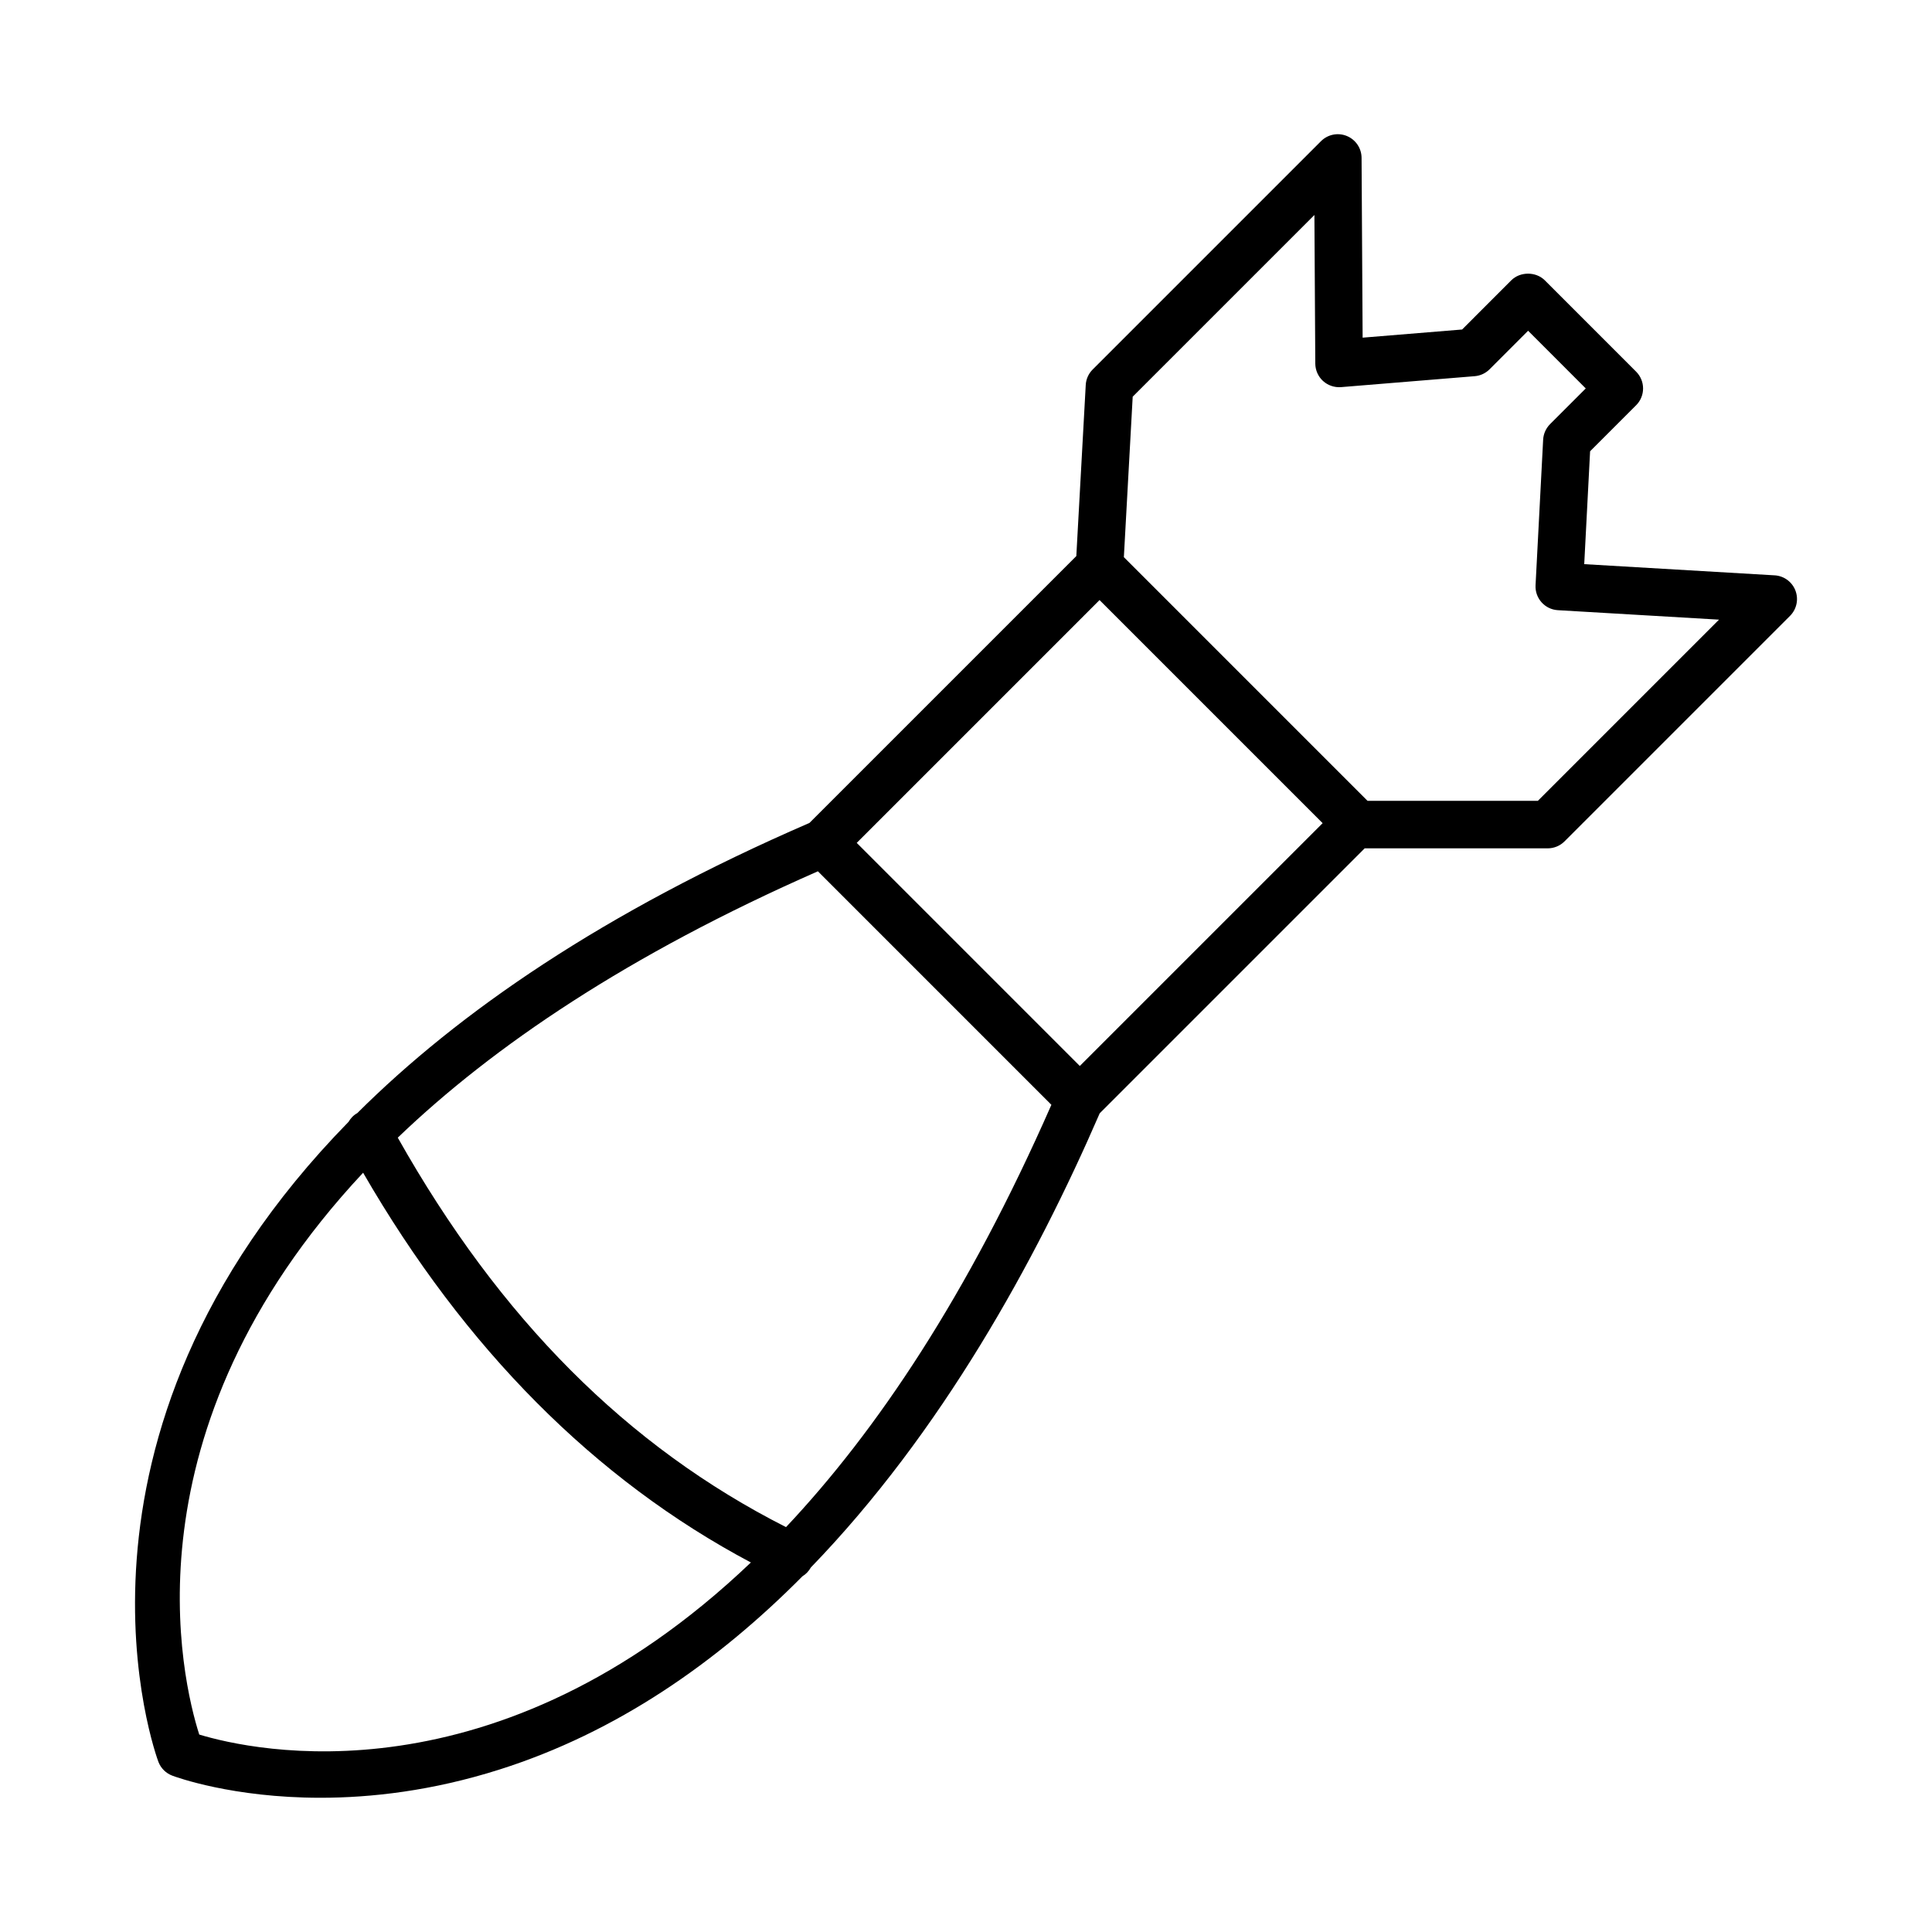
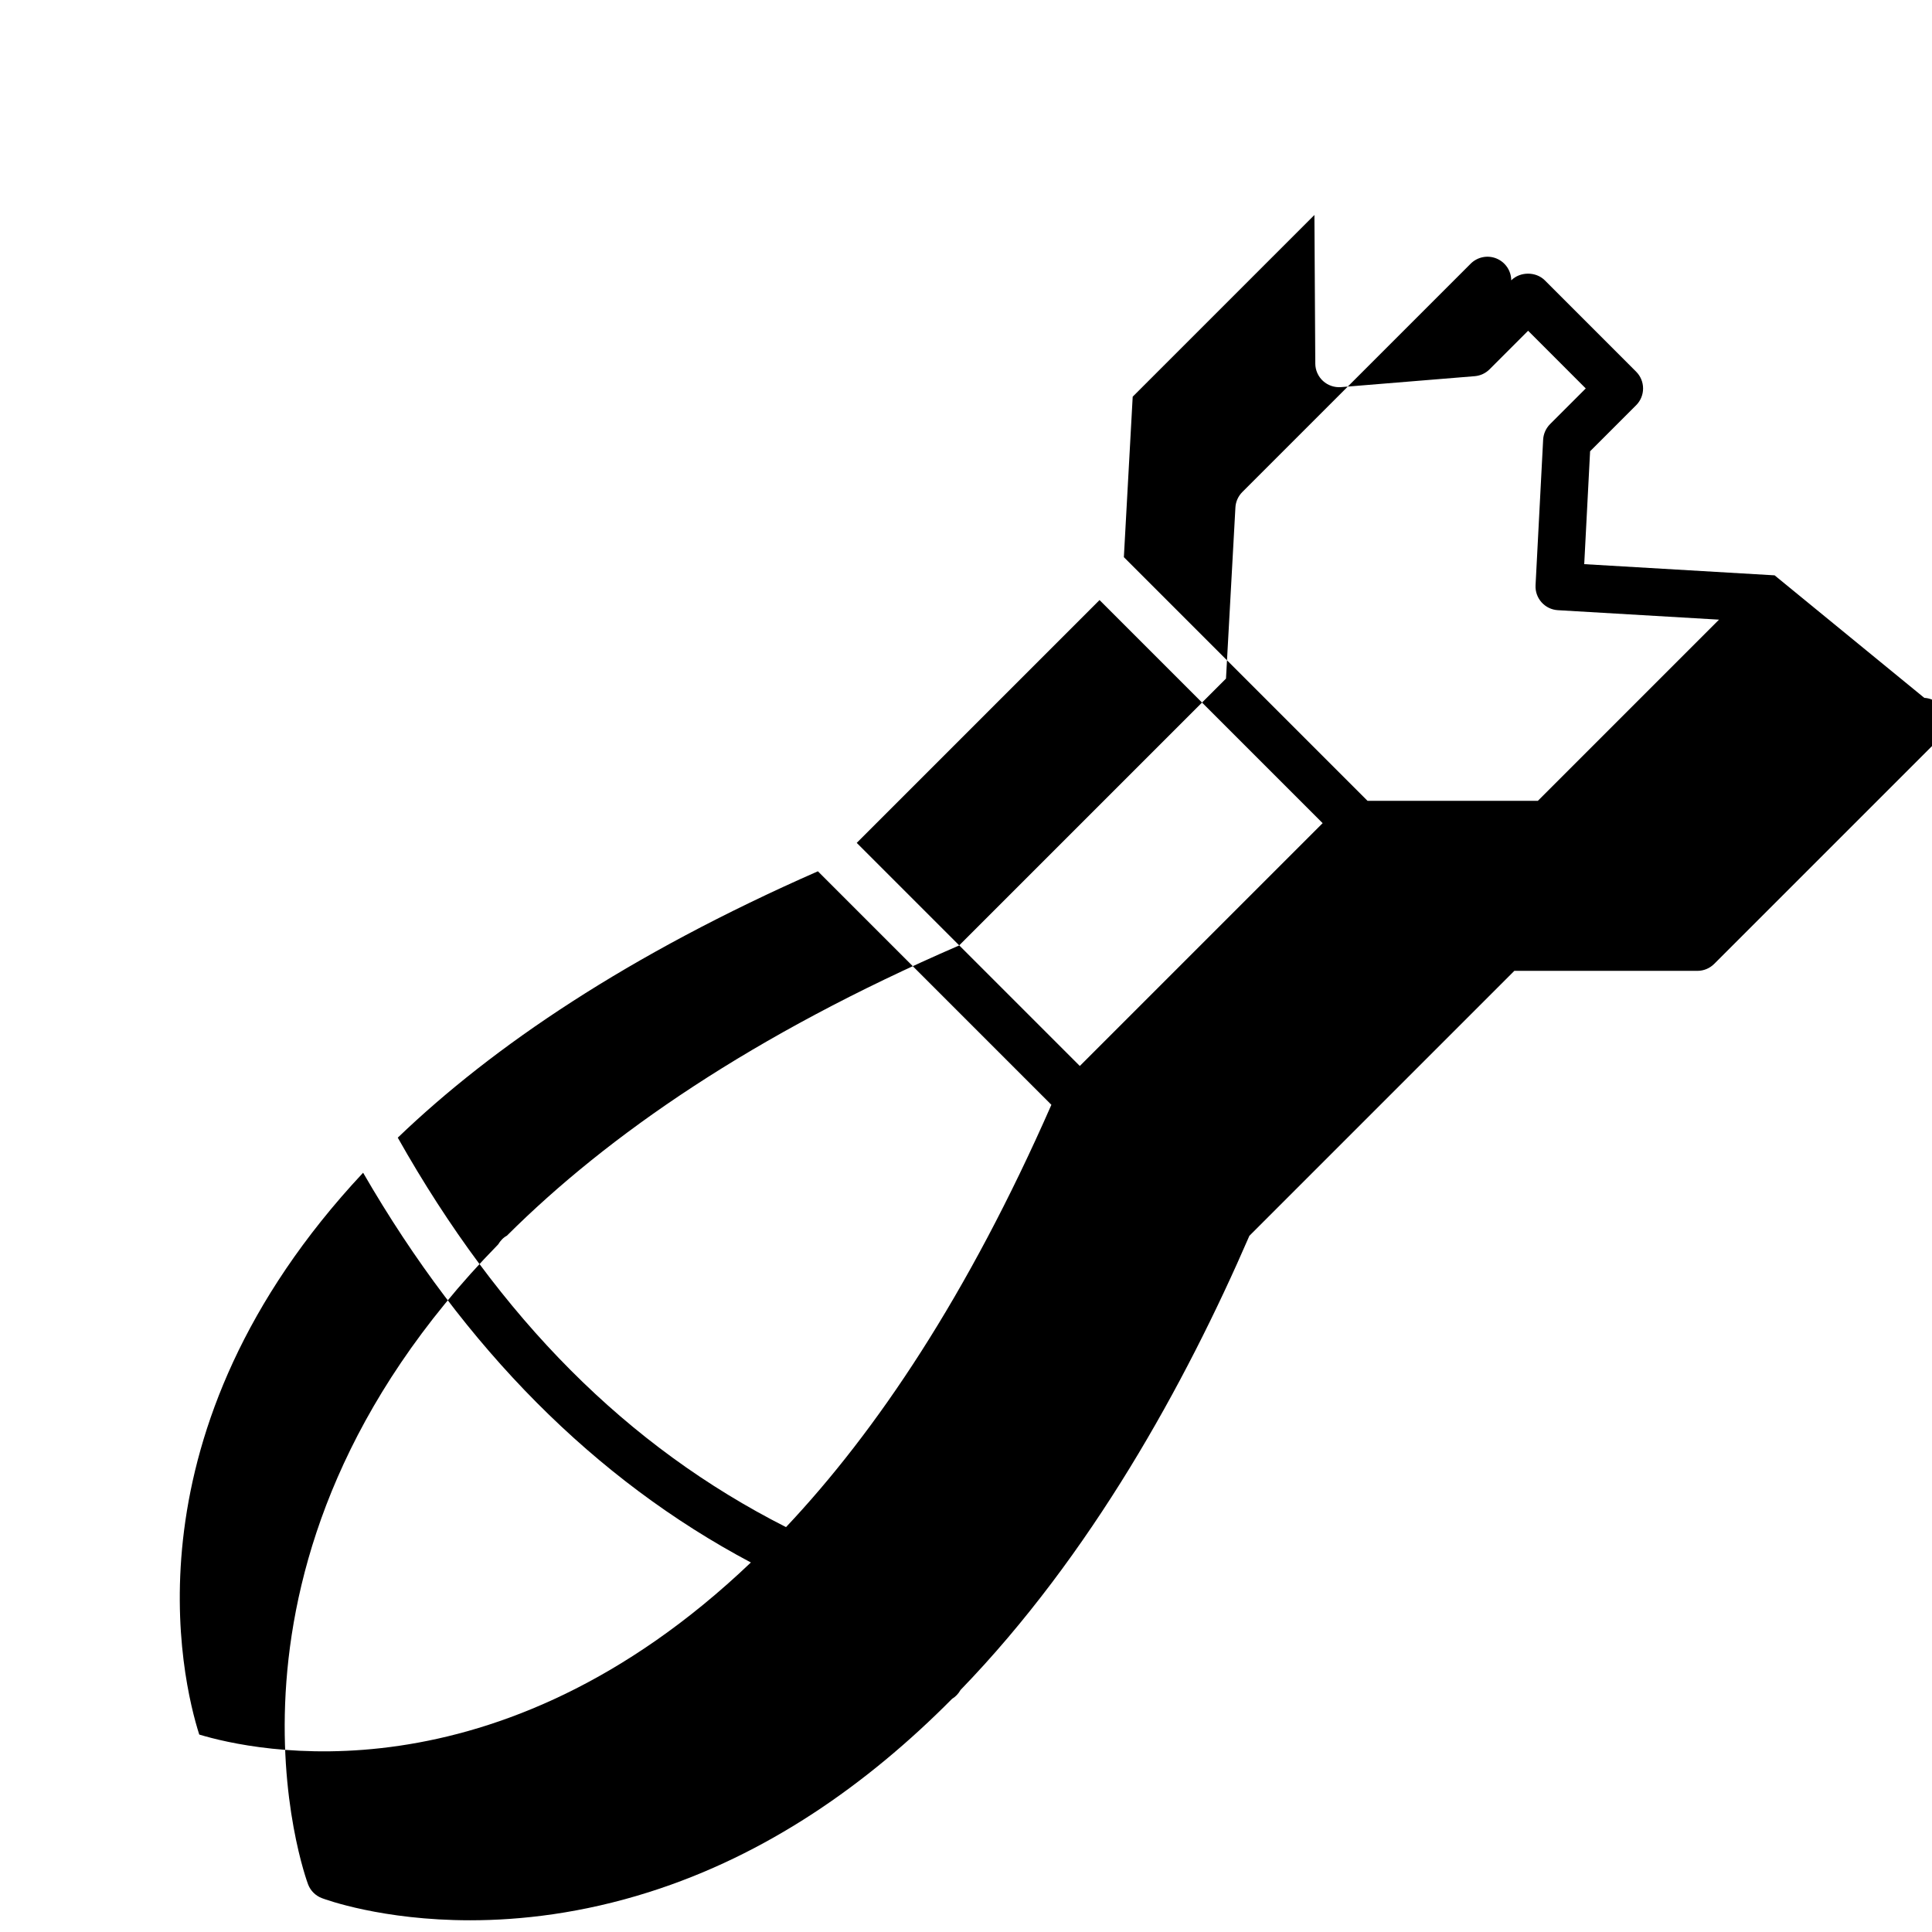
<svg xmlns="http://www.w3.org/2000/svg" fill="#000000" width="800px" height="800px" version="1.1" viewBox="144 144 512 512">
-   <path d="m614.29 296.47-50.453-2.965 1.555-29.914 12.195-12.195c2.461-2.461 2.461-6.445 0-8.906l-24.188-24.195c-2.363-2.363-6.543-2.363-8.906 0l-13.02 13.027-26.363 2.16-0.281-47.656c-0.012-2.539-1.555-4.82-3.906-5.789-2.344-0.965-5.043-0.426-6.844 1.371l-60.516 60.516c-1.094 1.094-1.754 2.559-1.832 4.109l-2.496 45.332-70.727 70.723c-54.672 23.684-93.062 50.227-119.85 76.922-0.012 0.004-0.023 0.004-0.035 0.012-1.008 0.551-1.715 1.383-2.273 2.297-82.09 83.91-50.789 168.52-50.352 169.64 0.652 1.66 1.973 2.965 3.641 3.598 0.965 0.363 15.945 5.867 39.285 5.867 13.402 0 29.57-1.812 47.418-7.473 31.09-9.848 57.688-28.41 80.309-51.219 0.918-0.547 1.68-1.352 2.238-2.344 34.504-35.645 59.523-81.07 76.547-120.36l70.211-70.211h48.512c1.672 0 3.273-0.664 4.453-1.844l59.766-59.766c1.754-1.754 2.312-4.371 1.434-6.691-0.883-2.32-3.039-3.906-5.519-4.047zm-178.9 6.551 59.125 59.125-64.352 64.348-59.121-59.125zm-83.086 245.68c-42.09-21.336-75.816-55.172-102.89-103.21 25.246-24.234 61.027-48.477 111.34-70.59l61.875 61.883c-22.152 50.434-46.289 86.422-70.328 111.92zm-155.5 54.973c-4.606-14.422-20.566-80.441 43.426-148.89 26.969 46.676 61.473 81.375 102.76 103.29-67.535 64.395-132 49.898-146.19 45.598zm354.75-247.45h-45.148l-64.57-64.574 2.34-42.523 48.156-48.156 0.234 39.379c0.012 1.754 0.75 3.426 2.043 4.606 1.297 1.188 3.043 1.77 4.773 1.637l35.438-2.902c1.488-0.121 2.883-0.77 3.938-1.828l10.203-10.211 15.281 15.289-9.453 9.453c-1.102 1.102-1.754 2.57-1.84 4.125l-2.012 38.578c-0.18 3.457 2.465 6.41 5.922 6.609l42.699 2.508z" />
+   <path d="m614.29 296.47-50.453-2.965 1.555-29.914 12.195-12.195c2.461-2.461 2.461-6.445 0-8.906l-24.188-24.195c-2.363-2.363-6.543-2.363-8.906 0c-0.012-2.539-1.555-4.82-3.906-5.789-2.344-0.965-5.043-0.426-6.844 1.371l-60.516 60.516c-1.094 1.094-1.754 2.559-1.832 4.109l-2.496 45.332-70.727 70.723c-54.672 23.684-93.062 50.227-119.85 76.922-0.012 0.004-0.023 0.004-0.035 0.012-1.008 0.551-1.715 1.383-2.273 2.297-82.09 83.91-50.789 168.52-50.352 169.64 0.652 1.66 1.973 2.965 3.641 3.598 0.965 0.363 15.945 5.867 39.285 5.867 13.402 0 29.57-1.812 47.418-7.473 31.09-9.848 57.688-28.41 80.309-51.219 0.918-0.547 1.68-1.352 2.238-2.344 34.504-35.645 59.523-81.07 76.547-120.36l70.211-70.211h48.512c1.672 0 3.273-0.664 4.453-1.844l59.766-59.766c1.754-1.754 2.312-4.371 1.434-6.691-0.883-2.32-3.039-3.906-5.519-4.047zm-178.9 6.551 59.125 59.125-64.352 64.348-59.121-59.125zm-83.086 245.68c-42.09-21.336-75.816-55.172-102.89-103.21 25.246-24.234 61.027-48.477 111.34-70.59l61.875 61.883c-22.152 50.434-46.289 86.422-70.328 111.92zm-155.5 54.973c-4.606-14.422-20.566-80.441 43.426-148.89 26.969 46.676 61.473 81.375 102.76 103.29-67.535 64.395-132 49.898-146.19 45.598zm354.75-247.45h-45.148l-64.57-64.574 2.34-42.523 48.156-48.156 0.234 39.379c0.012 1.754 0.75 3.426 2.043 4.606 1.297 1.188 3.043 1.77 4.773 1.637l35.438-2.902c1.488-0.121 2.883-0.77 3.938-1.828l10.203-10.211 15.281 15.289-9.453 9.453c-1.102 1.102-1.754 2.57-1.84 4.125l-2.012 38.578c-0.18 3.457 2.465 6.41 5.922 6.609l42.699 2.508z" />
</svg>